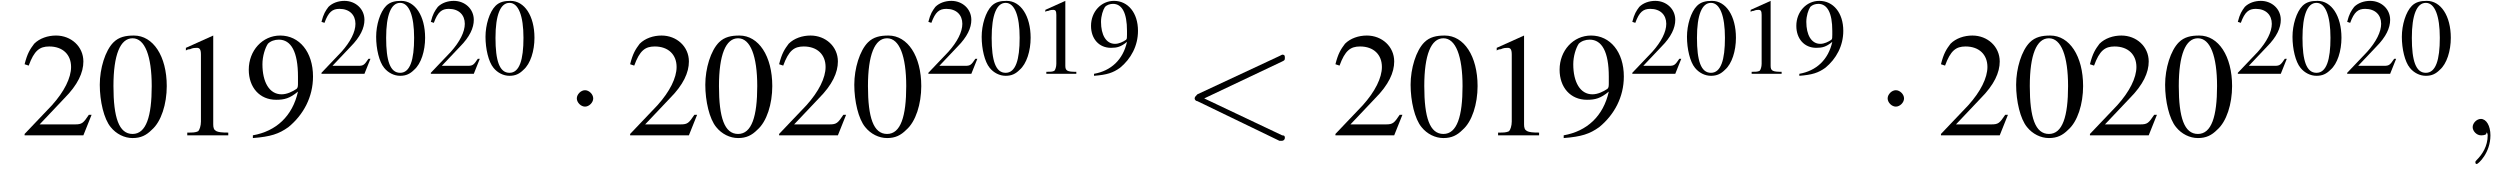
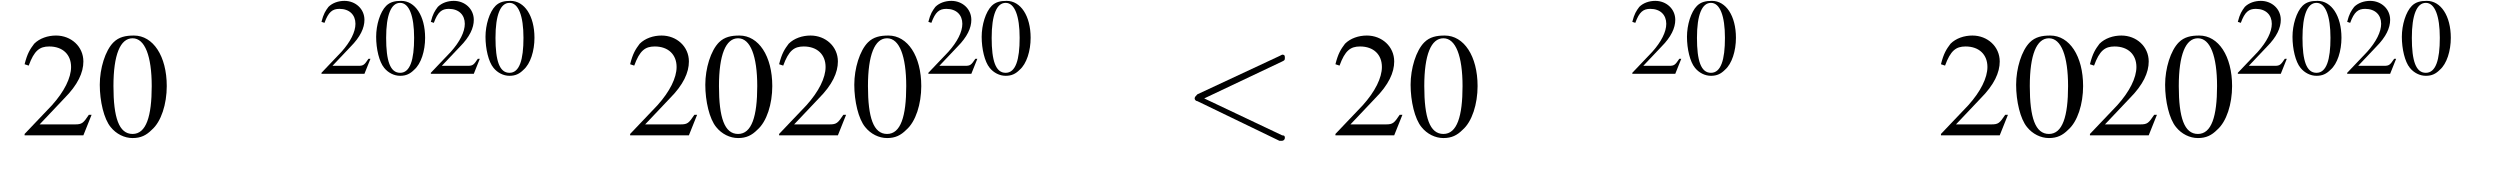
<svg xmlns="http://www.w3.org/2000/svg" xmlns:xlink="http://www.w3.org/1999/xlink" height="13.0pt" version="1.1" viewBox="145.1 72.4 182.9 13.0" width="182.9pt">
  <defs>
    <path d="M7.2 -2.5C7.3 -2.5 7.5 -2.5 7.5 -2.7S7.3 -2.9 7.2 -2.9H1.3C1.1 -2.9 0.9 -2.9 0.9 -2.7S1.1 -2.5 1.3 -2.5H7.2Z" id="g1-0" />
-     <path d="M2.1 -2.7C2.1 -3 1.8 -3.3 1.5 -3.3S0.9 -3 0.9 -2.7S1.2 -2.1 1.5 -2.1S2.1 -2.4 2.1 -2.7Z" id="g1-1" />
    <path d="M2.8 -7.3C2.2 -7.3 1.7 -7.2 1.3 -6.8C0.7 -6.2 0.3 -4.9 0.3 -3.7C0.3 -2.5 0.6 -1.2 1.1 -0.6C1.5 -0.1 2.1 0.2 2.7 0.2C3.3 0.2 3.7 0 4.1 -0.4C4.8 -1 5.2 -2.3 5.2 -3.6C5.2 -5.8 4.2 -7.3 2.8 -7.3ZM2.7 -7.1C3.6 -7.1 4.1 -5.8 4.1 -3.6S3.7 -0.1 2.7 -0.1S1.3 -1.3 1.3 -3.6C1.3 -5.9 1.8 -7.1 2.7 -7.1Z" id="g3-48" />
-     <path d="M3.2 -7.3L1.2 -6.4V-6.2C1.3 -6.3 1.5 -6.3 1.5 -6.3C1.7 -6.4 1.9 -6.4 2 -6.4C2.2 -6.4 2.3 -6.3 2.3 -5.9V-1C2.3 -0.7 2.2 -0.4 2.1 -0.3C1.9 -0.2 1.7 -0.2 1.3 -0.2V0H4.3V-0.2C3.4 -0.2 3.2 -0.3 3.2 -0.8V-7.3L3.2 -7.3Z" id="g3-49" />
    <path d="M5.2 -1.5L5 -1.5C4.6 -0.9 4.5 -0.8 4 -0.8H1.4L3.2 -2.7C4.2 -3.7 4.6 -4.6 4.6 -5.4C4.6 -6.5 3.7 -7.3 2.6 -7.3C2 -7.3 1.4 -7.1 1 -6.7C0.7 -6.3 0.5 -6 0.3 -5.2L0.6 -5.1C1 -6.2 1.4 -6.5 2.1 -6.5C3.1 -6.5 3.7 -5.9 3.7 -5C3.7 -4.2 3.2 -3.2 2.3 -2.2L0.3 -0.1V0H4.6L5.2 -1.5Z" id="g3-50" />
-     <path d="M0.6 0.2C1.9 0.1 2.5 -0.1 3.2 -0.6C4.3 -1.5 5 -2.8 5 -4.3C5 -6.1 4 -7.3 2.6 -7.3C1.3 -7.3 0.3 -6.2 0.3 -4.8C0.3 -3.5 1.1 -2.6 2.3 -2.6C2.9 -2.6 3.3 -2.7 3.9 -3.2C3.5 -1.4 2.3 -0.3 0.6 0L0.6 0.2ZM3.9 -3.9C3.9 -3.6 3.9 -3.5 3.8 -3.4C3.5 -3.2 3.1 -3 2.7 -3C1.8 -3 1.3 -3.9 1.3 -5.2C1.3 -5.8 1.5 -6.4 1.7 -6.7C1.9 -6.9 2.2 -7 2.5 -7C3.4 -7 3.9 -6.1 3.9 -4.3V-3.9Z" id="g3-57" />
    <use id="g11-48" transform="scale(0.731)" xlink:href="#g3-48" />
    <use id="g11-49" transform="scale(0.731)" xlink:href="#g3-49" />
    <use id="g11-50" transform="scale(0.731)" xlink:href="#g3-50" />
    <use id="g11-57" transform="scale(0.731)" xlink:href="#g3-57" />
-     <path d="M2.2 0C2.2 -0.7 1.9 -1.2 1.5 -1.2C1.2 -1.2 0.9 -0.9 0.9 -0.6C0.9 -0.3 1.2 0 1.5 0C1.6 0 1.8 0 1.9 -0.1C1.9 -0.2 1.9 -0.2 1.9 -0.2S2 -0.2 2 0C2 0.8 1.6 1.4 1.2 1.8C1.1 1.9 1.1 1.9 1.1 2C1.1 2.1 1.2 2.1 1.2 2.1C1.3 2.1 2.2 1.3 2.2 0Z" id="g7-59" />
    <path d="M7.3 -5.4C7.5 -5.5 7.5 -5.5 7.5 -5.7S7.4 -5.9 7.3 -5.9C7.3 -5.9 7.3 -5.9 7.1 -5.8L1.1 -3C1 -2.9 0.9 -2.8 0.9 -2.7S1 -2.5 1.1 -2.5L7.1 0.4C7.3 0.4 7.3 0.4 7.3 0.4C7.4 0.4 7.5 0.3 7.5 0.2S7.5 0 7.3 0L1.6 -2.7L7.3 -5.4Z" id="g7-60" />
    <use id="g15-48" xlink:href="#g3-48" />
    <use id="g15-49" xlink:href="#g3-49" />
    <use id="g15-50" xlink:href="#g3-50" />
    <use id="g15-57" xlink:href="#g3-57" />
  </defs>
  <g id="page1">
    <use x="146.6" xlink:href="#g15-50" y="82.3" />
    <use x="152.1" xlink:href="#g15-48" y="82.3" />
    <use x="157.5" xlink:href="#g15-49" y="82.3" />
    <use x="163" xlink:href="#g15-57" y="82.3" />
    <use x="168.4" xlink:href="#g11-50" y="77.8" />
    <use x="172.4" xlink:href="#g11-48" y="77.8" />
    <use x="176.4" xlink:href="#g11-50" y="77.8" />
    <use x="180.4" xlink:href="#g11-48" y="77.8" />
    <use x="186.4" xlink:href="#g1-1" y="82.3" />
    <use x="190.9" xlink:href="#g15-50" y="82.3" />
    <use x="196.4" xlink:href="#g15-48" y="82.3" />
    <use x="201.8" xlink:href="#g15-50" y="82.3" />
    <use x="207.3" xlink:href="#g15-48" y="82.3" />
    <use x="212.8" xlink:href="#g11-50" y="77.8" />
    <use x="216.7" xlink:href="#g11-48" y="77.8" />
    <use x="220.7" xlink:href="#g11-49" y="77.8" />
    <use x="224.7" xlink:href="#g11-57" y="77.8" />
    <use x="231.6" xlink:href="#g7-60" y="82.3" />
    <use x="242.5" xlink:href="#g15-50" y="82.3" />
    <use x="248" xlink:href="#g15-48" y="82.3" />
    <use x="253.4" xlink:href="#g15-49" y="82.3" />
    <use x="258.9" xlink:href="#g15-57" y="82.3" />
    <use x="264.3" xlink:href="#g11-50" y="77.8" />
    <use x="268.3" xlink:href="#g11-48" y="77.8" />
    <use x="272.3" xlink:href="#g11-49" y="77.8" />
    <use x="276.3" xlink:href="#g11-57" y="77.8" />
    <use x="282.3" xlink:href="#g1-1" y="82.3" />
    <use x="286.8" xlink:href="#g15-50" y="82.3" />
    <use x="292.3" xlink:href="#g15-48" y="82.3" />
    <use x="297.7" xlink:href="#g15-50" y="82.3" />
    <use x="303.2" xlink:href="#g15-48" y="82.3" />
    <use x="308.6" xlink:href="#g11-50" y="77.8" />
    <use x="312.6" xlink:href="#g11-48" y="77.8" />
    <use x="316.6" xlink:href="#g11-50" y="77.8" />
    <use x="320.6" xlink:href="#g11-48" y="77.8" />
    <use x="325.1" xlink:href="#g7-59" y="82.3" />
  </g>
</svg>